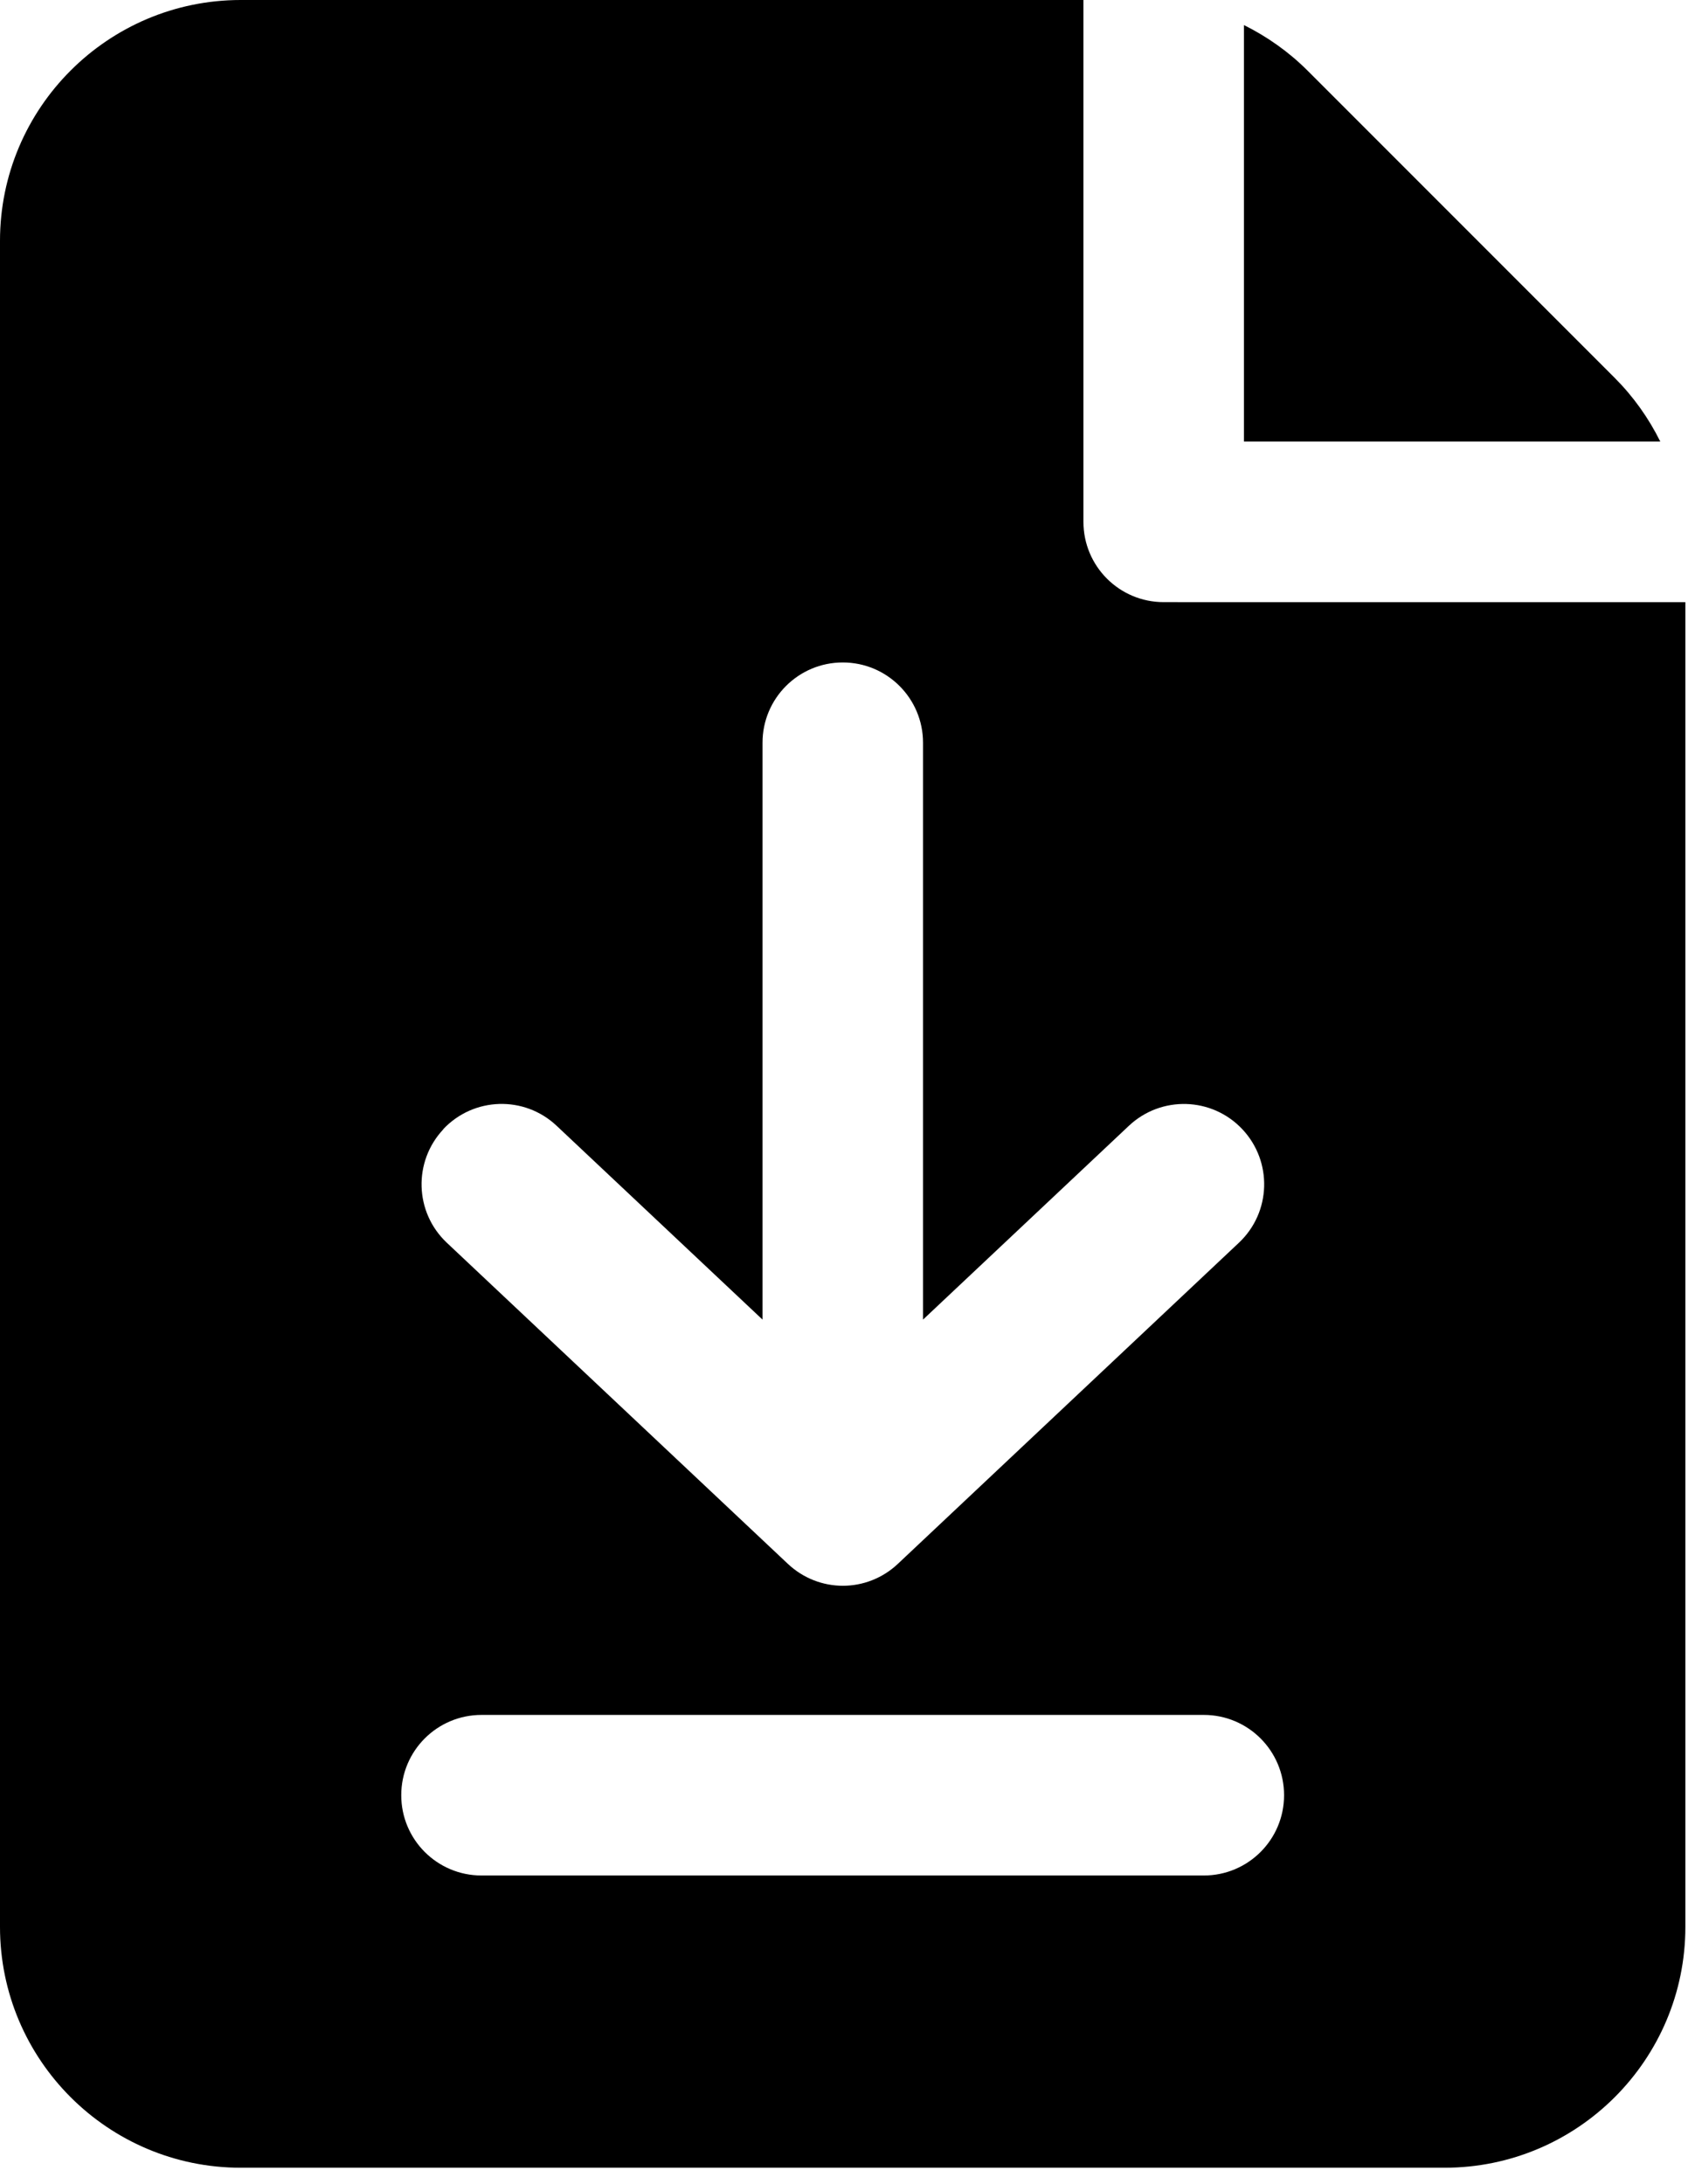
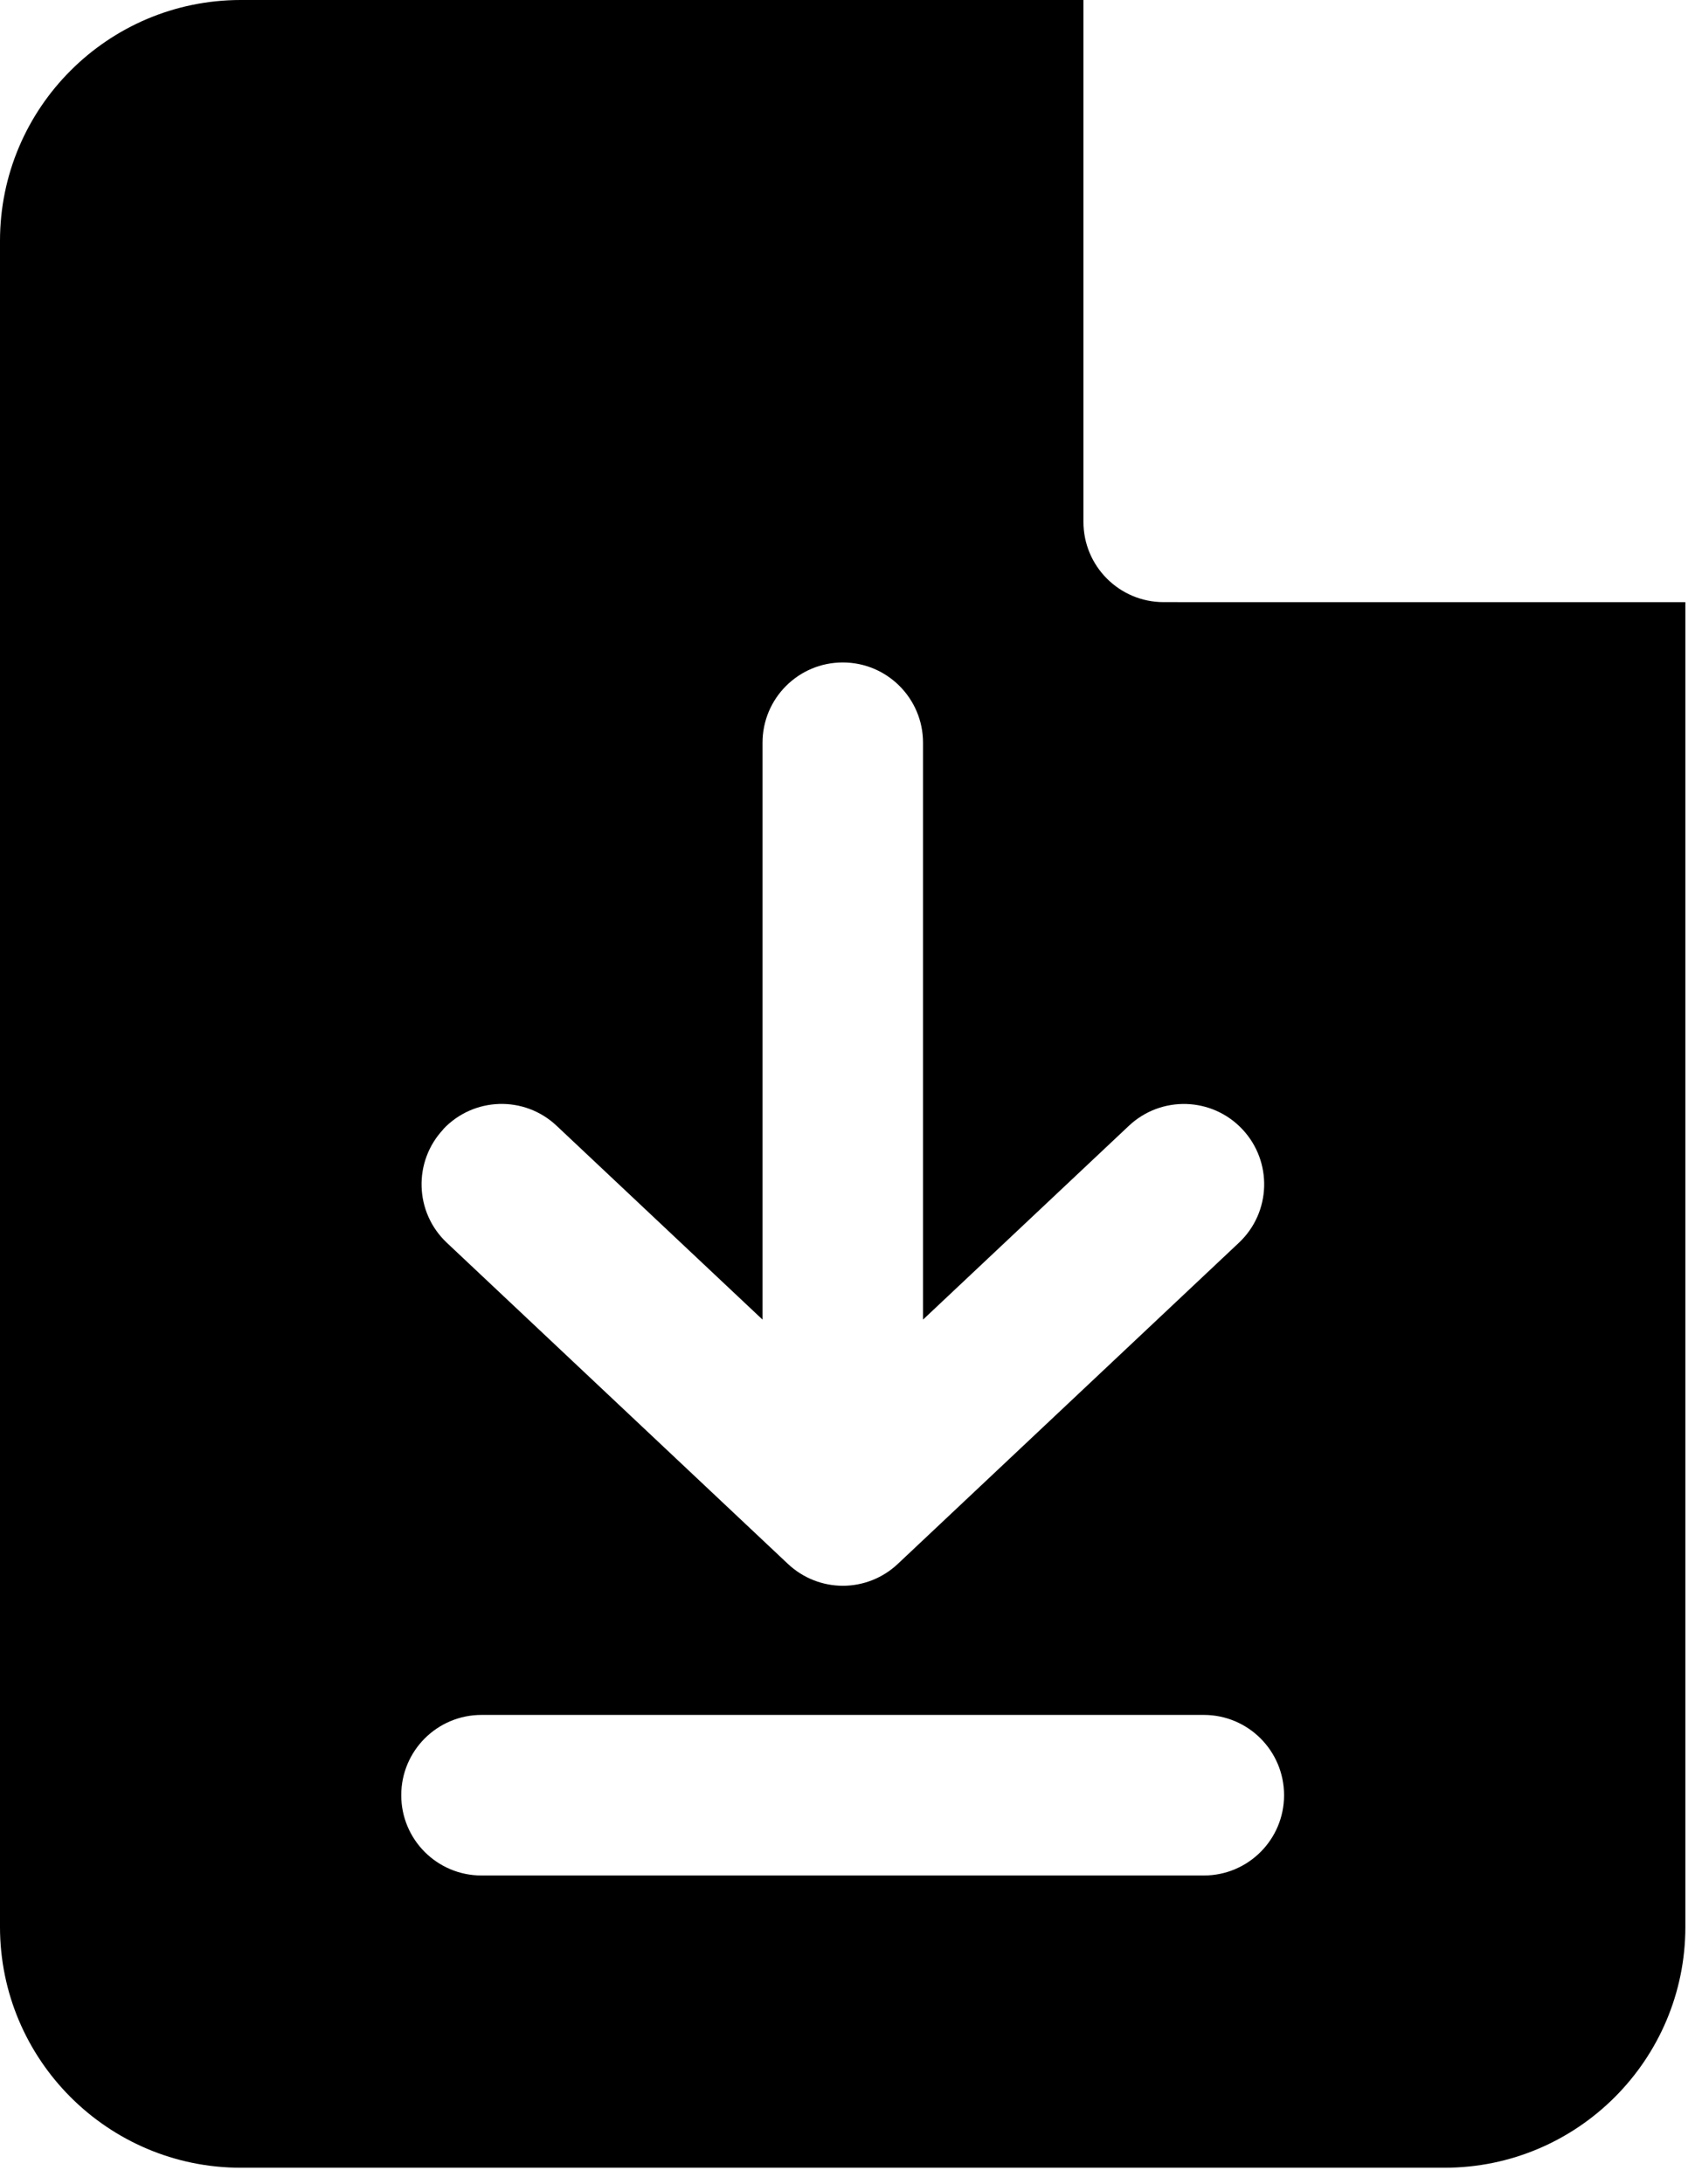
<svg xmlns="http://www.w3.org/2000/svg" width="100%" height="100%" viewBox="0 0 66 85" version="1.1" xml:space="preserve" style="fill-rule:evenodd;clip-rule:evenodd;stroke-linejoin:round;stroke-miterlimit:2;">
  <g transform="matrix(1,0,0,1,-22.188,-17.813)">
    <g transform="matrix(1,0,0,1,5,10)">
-       <path d="M65.625,25L81.836,25C81.387,24.094 80.797,23.258 80.063,22.523L68.102,10.562C67.367,9.828 66.527,9.238 65.625,8.789L65.625,25Z" style="fill-rule:nonzero;" />
-     </g>
+       </g>
    <g transform="matrix(1,0,0,1,5,10)">
      <path d="M62.5,31.25C60.773,31.25 59.375,29.852 59.375,28.125L59.375,7.813L26.563,7.813C21.391,7.813 17.188,12.016 17.188,17.188L17.188,82.813C17.188,87.985 21.391,92.188 26.563,92.188L73.438,92.188C78.61,92.188 82.813,87.985 82.813,82.813L82.813,31.251L62.5,31.25ZM34.445,51.766C35.629,50.508 37.605,50.446 38.863,51.633L46.879,59.176L46.879,36.723C46.879,34.997 48.277,33.598 50.004,33.598C51.73,33.598 53.129,34.997 53.129,36.723L53.129,59.176L61.144,51.633C62.402,50.45 64.379,50.508 65.562,51.766C66.746,53.024 66.687,55 65.429,56.184L52.148,68.684C51.547,69.25 50.777,69.536 50.008,69.536C49.238,69.536 48.469,69.25 47.867,68.684L34.586,56.184C33.328,55 33.27,53.024 34.453,51.766L34.445,51.766ZM64.062,80.813L35.937,80.813C34.21,80.813 32.812,79.415 32.812,77.688C32.812,75.961 34.21,74.563 35.937,74.563L64.062,74.563C65.789,74.563 67.187,75.961 67.187,77.688C67.187,79.415 65.789,80.813 64.062,80.813Z" style="fill-rule:nonzero;" />
    </g>
  </g>
</svg>